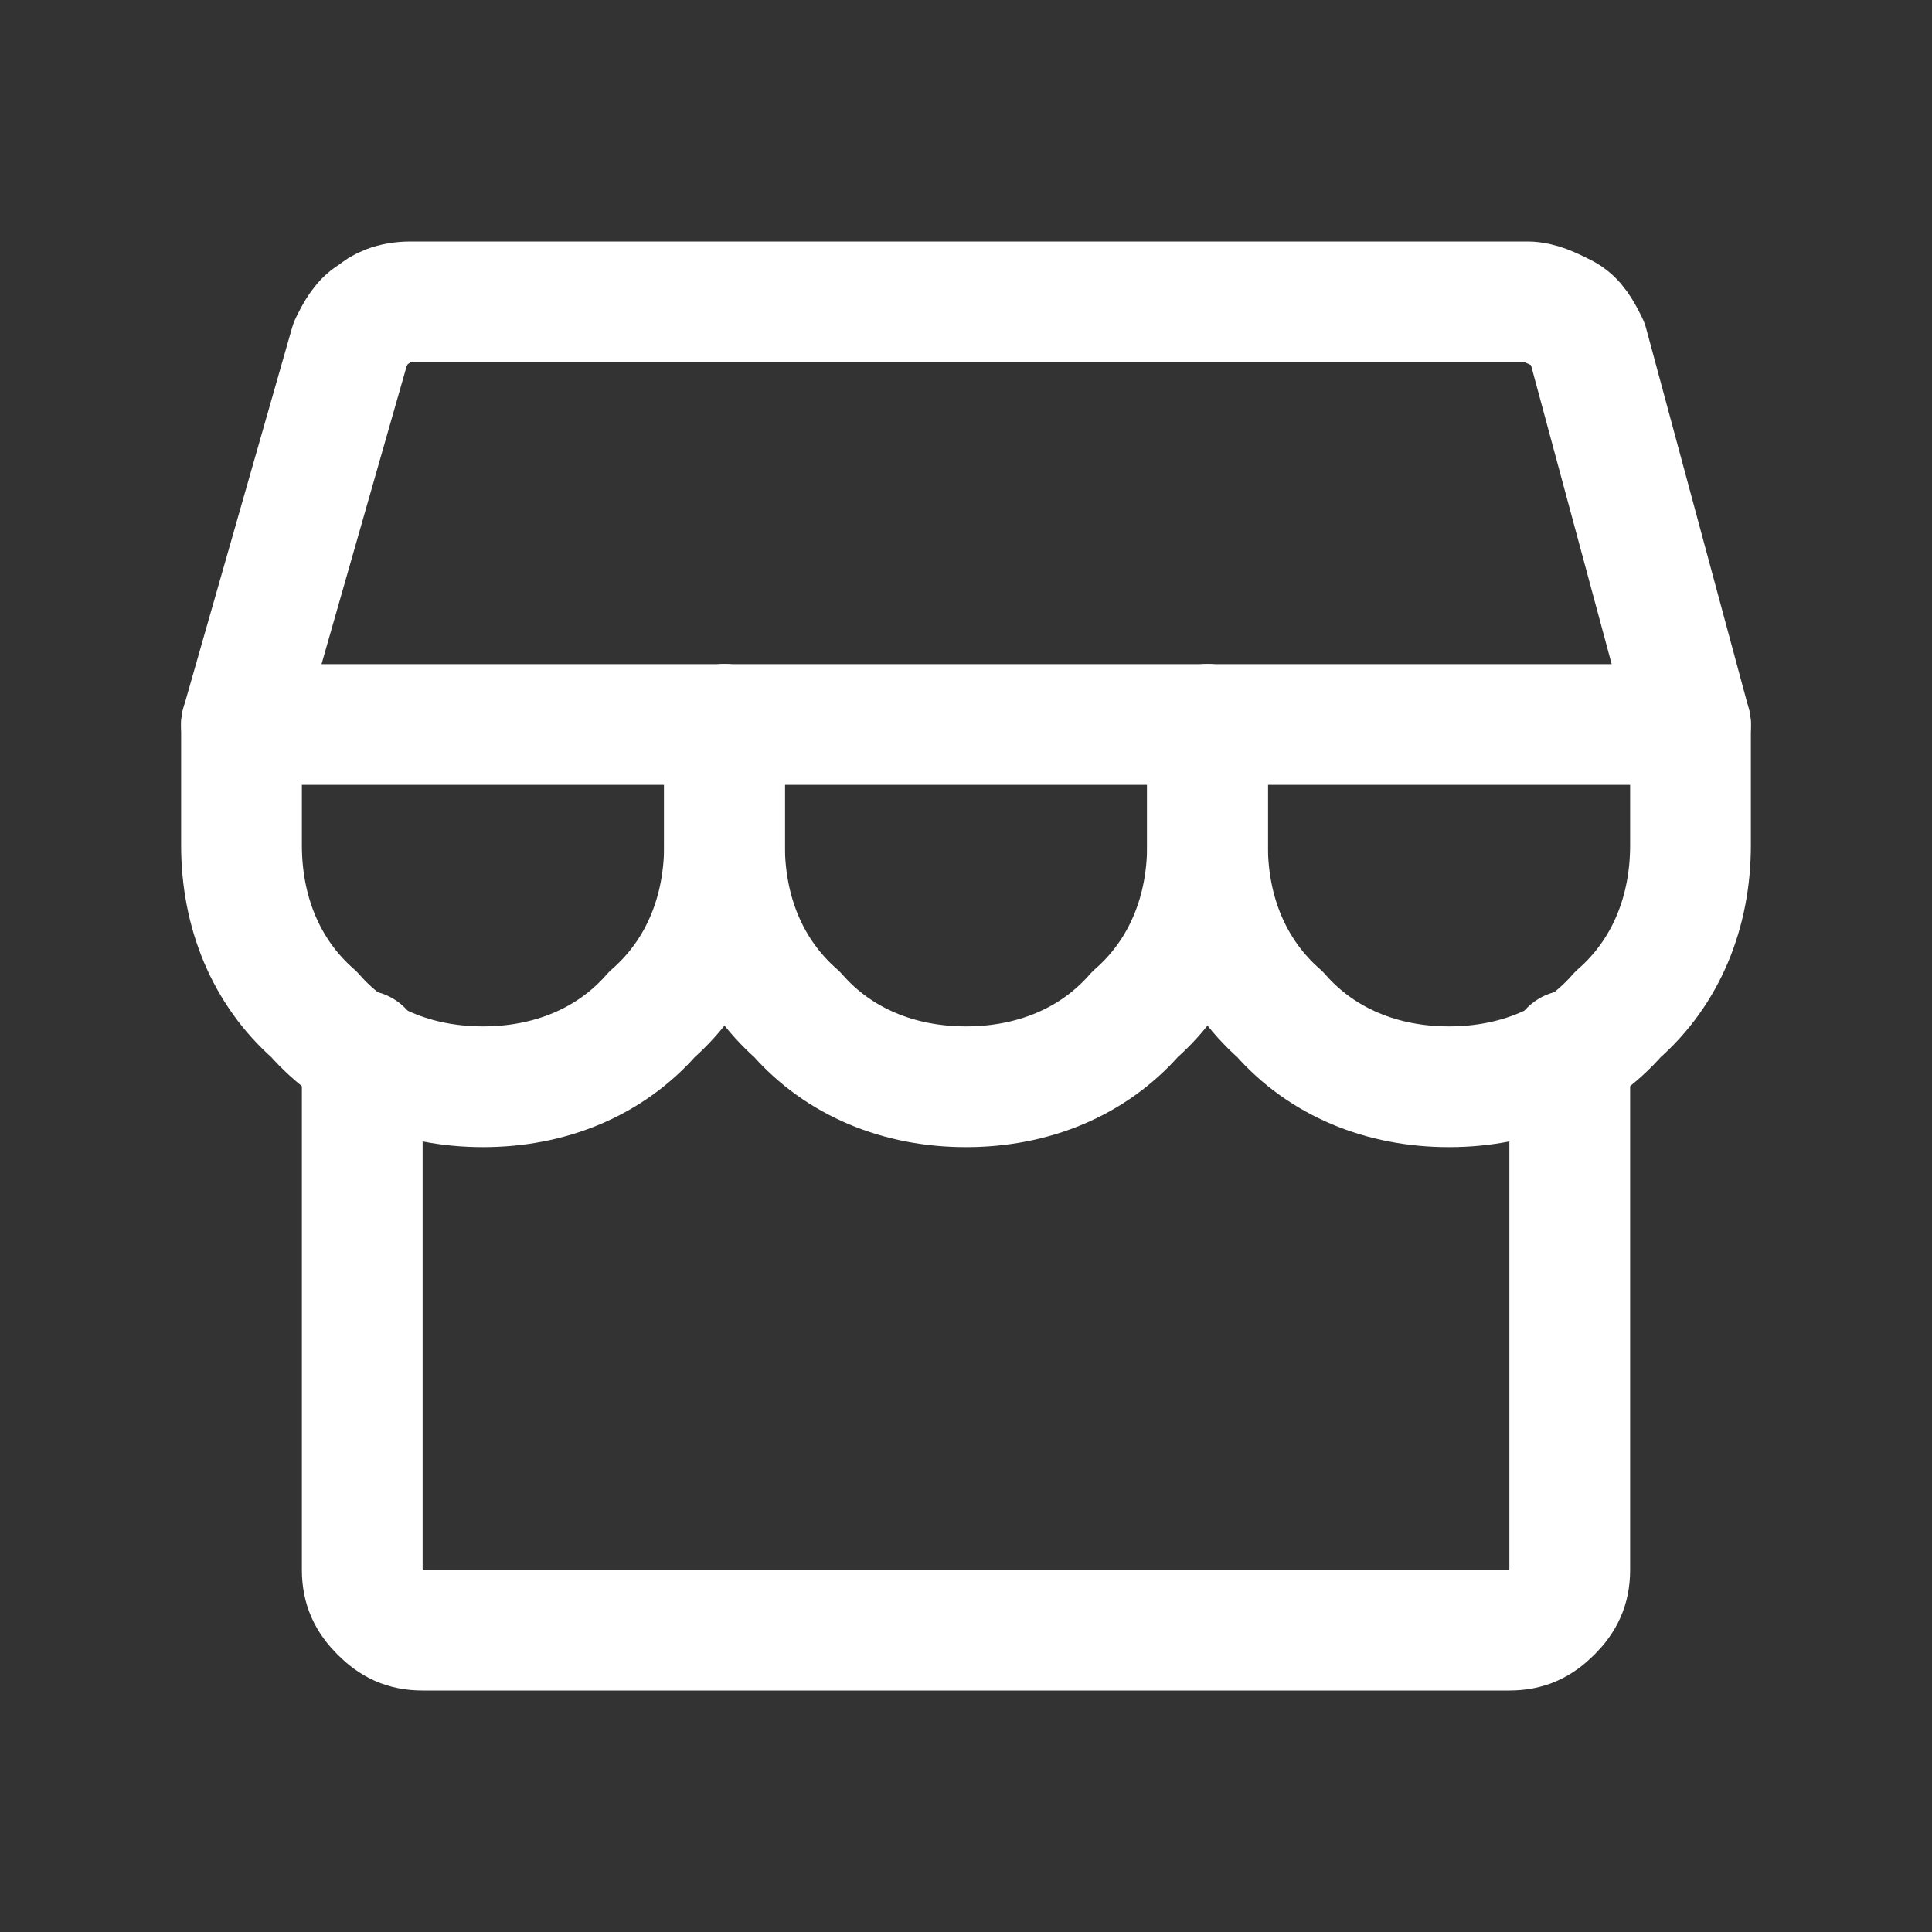
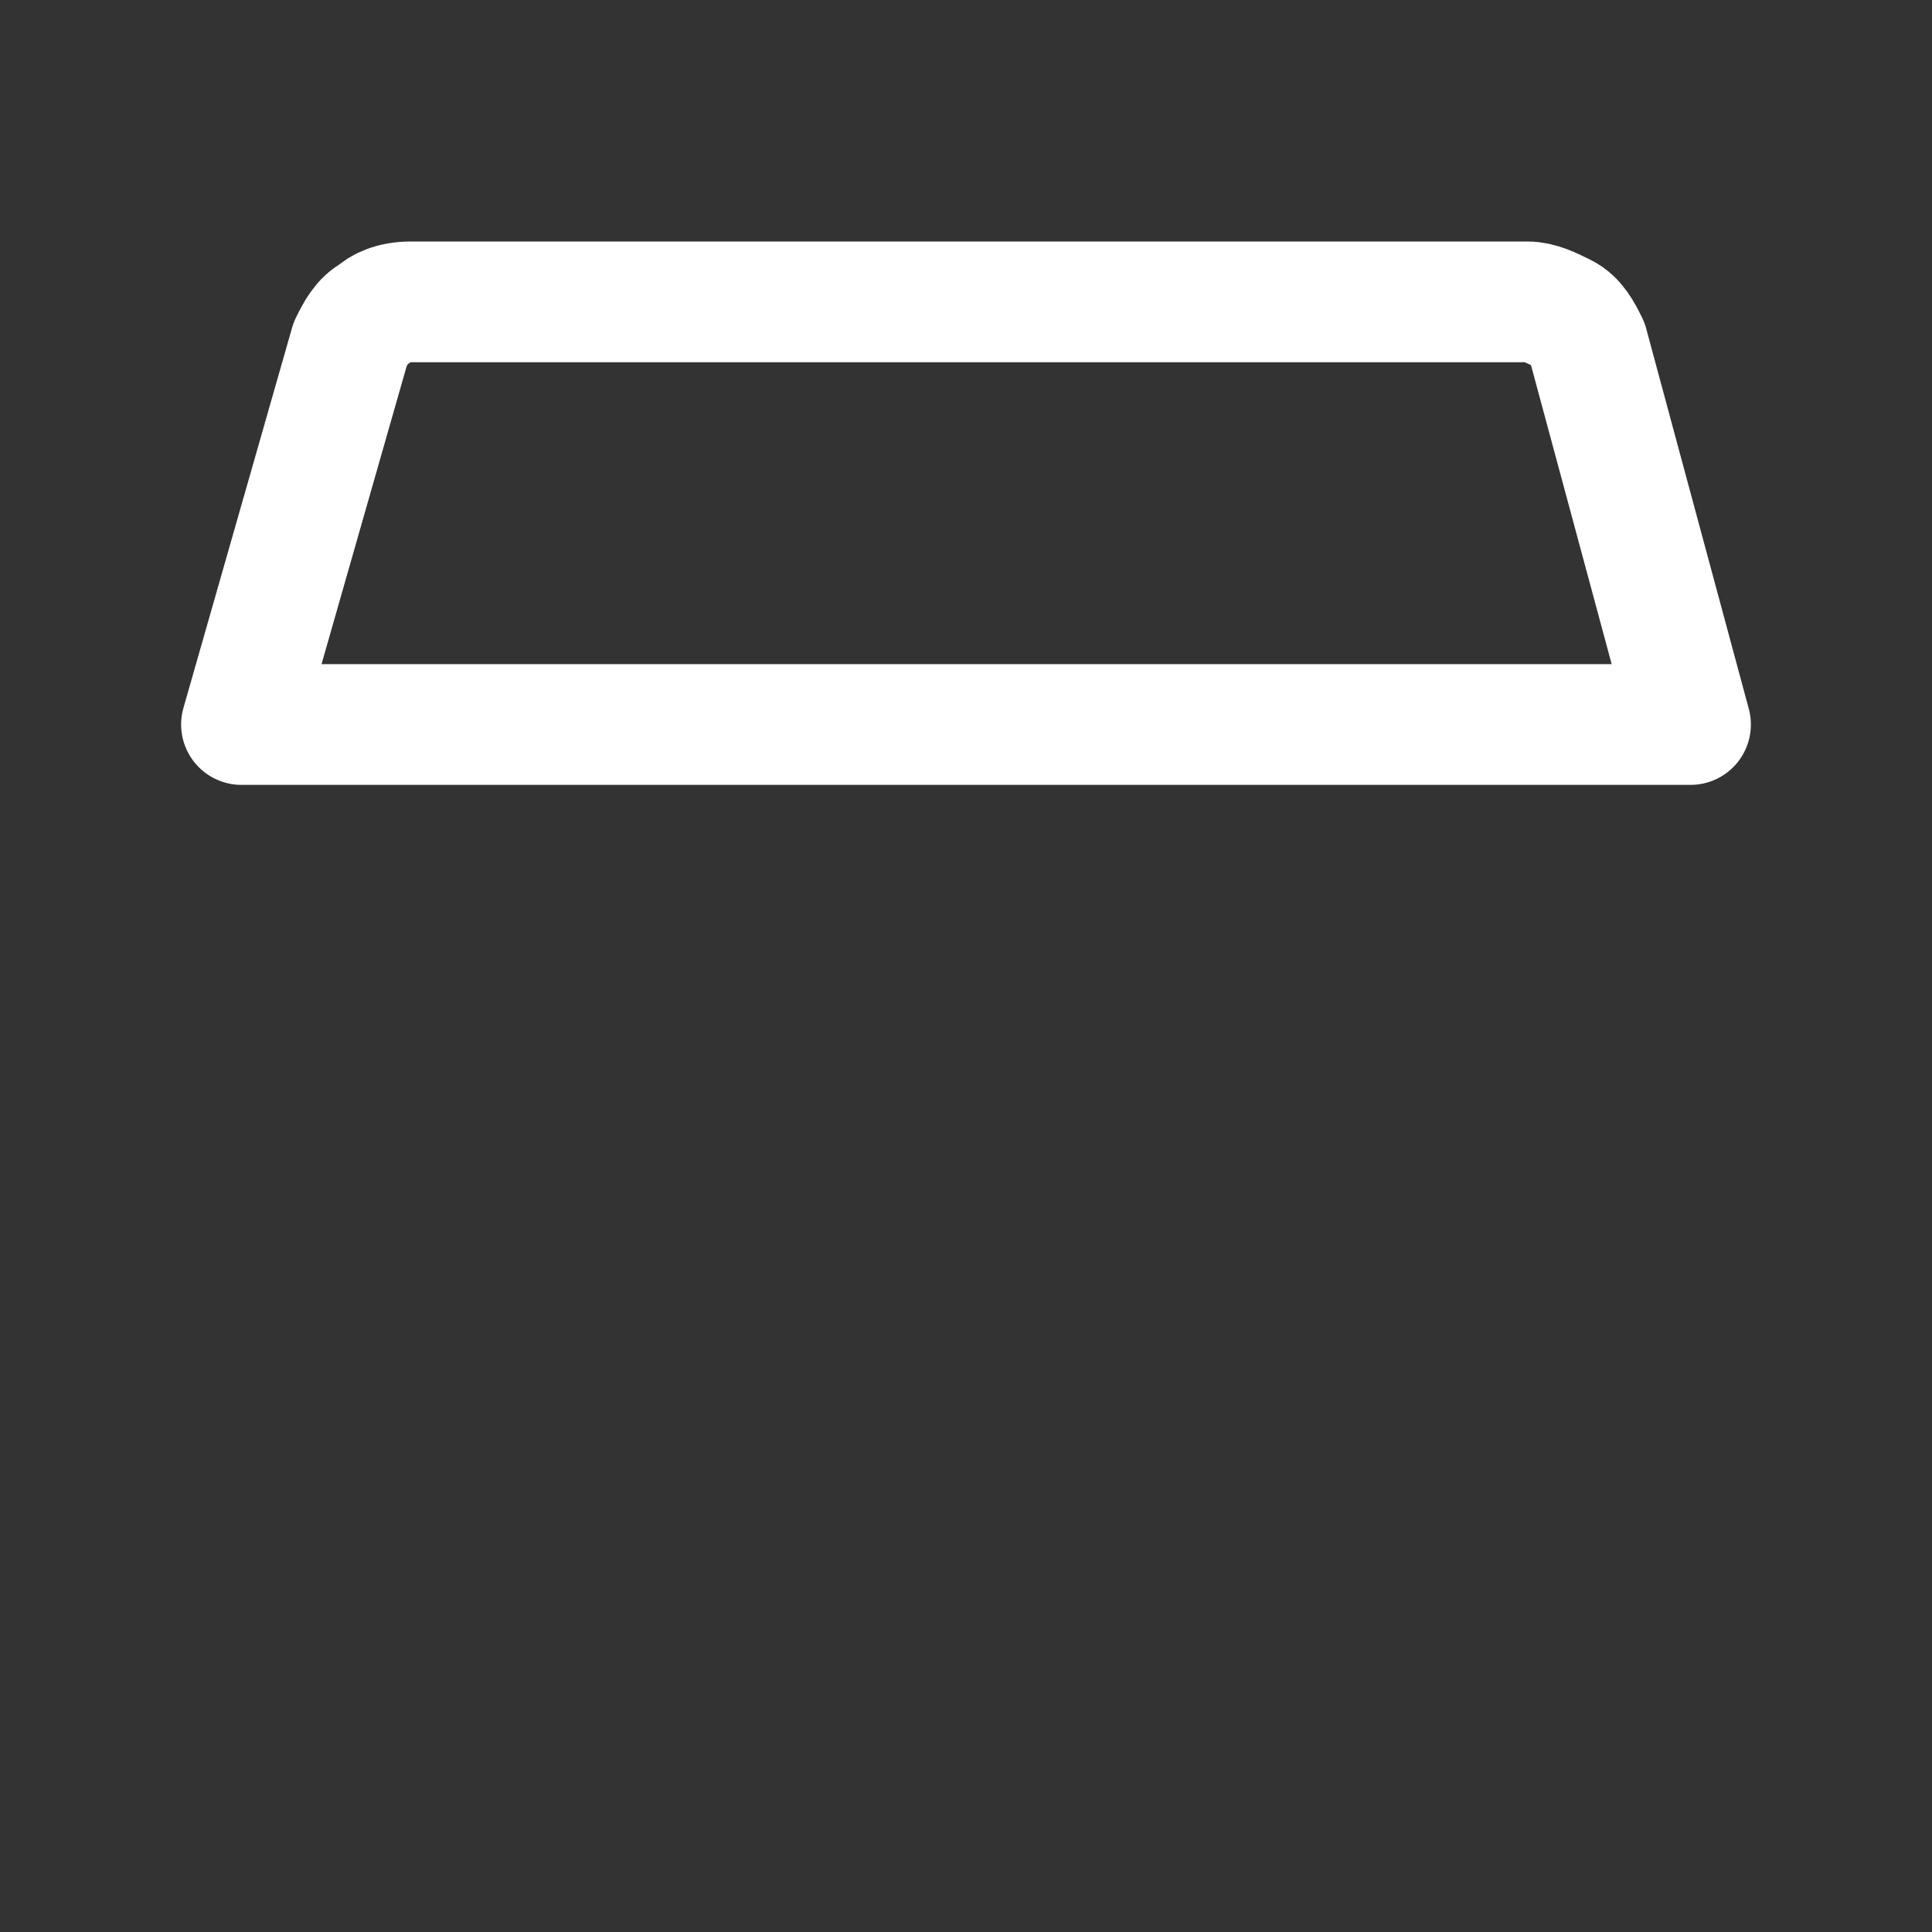
<svg xmlns="http://www.w3.org/2000/svg" version="1.1" id="Réteg_1" x="0px" y="0px" viewBox="0 0 32 32" style="enable-background:new 0 0 32 32;" xml:space="preserve">
  <rect x="0" y="0" width="32" height="32" fill="#333333" stroke="none" />
  <style type="text/css">
	.st0{fill:none;stroke:#FFFFFF;stroke-width:2;stroke-linecap:round;stroke-linejoin:round;}
</style>
-   <path class="st0" d="M6,17.4V26c0,0.3,0.1,0.5,0.3,0.7C6.5,26.9,6.7,27,7,27h18c0.3,0,0.5-0.1,0.7-0.3c0.2-0.2,0.3-0.4,0.3-0.7v-8.6  " />
  <path class="st0" d="M6.8,5h18.5c0.2,0,0.4,0.1,0.6,0.2c0.2,0.1,0.3,0.3,0.4,0.5L28,12H4l1.8-6.3C5.9,5.5,6,5.3,6.2,5.2  C6.3,5.1,6.5,5,6.8,5z" />
-   <path class="st0" d="M12,12v2c0,1.1-0.4,2.1-1.2,2.8C10.1,17.6,9.1,18,8,18s-2.1-0.4-2.8-1.2C4.4,16.1,4,15.1,4,14v-2" />
-   <path class="st0" d="M20,12v2c0,1.1-0.4,2.1-1.2,2.8C18.1,17.6,17.1,18,16,18s-2.1-0.4-2.8-1.2C12.4,16.1,12,15.1,12,14v-2" />
-   <path class="st0" d="M28,12v2c0,1.1-0.4,2.1-1.2,2.8C26.1,17.6,25.1,18,24,18s-2.1-0.4-2.8-1.2C20.4,16.1,20,15.1,20,14v-2" />
</svg>